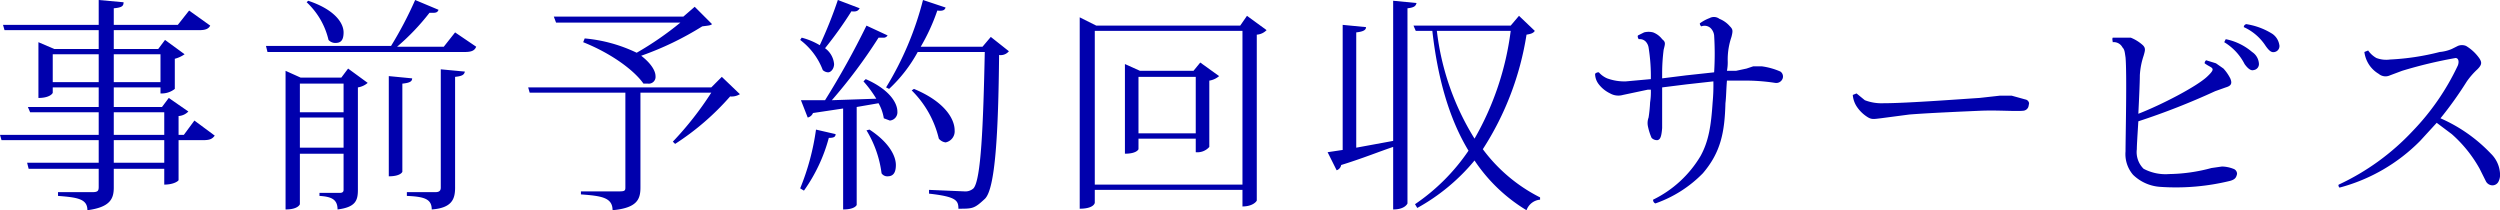
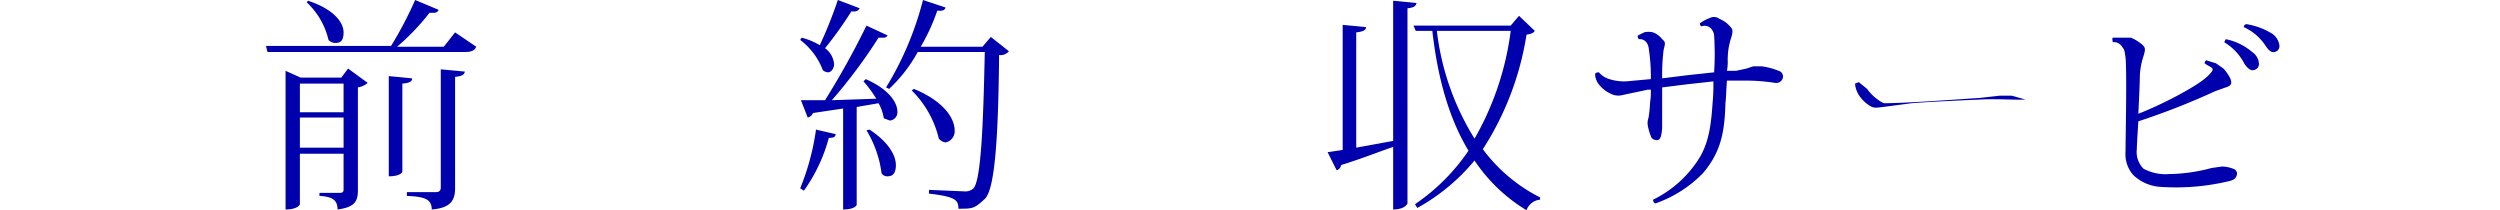
<svg xmlns="http://www.w3.org/2000/svg" viewBox="0 0 331.8 27.9">
  <defs>
    <style>.cls-1{fill:#0000ad;}</style>
  </defs>
  <g id="レイヤー_2" data-name="レイヤー 2">
    <g id="sectionタイトル">
-       <path class="cls-1" d="M25.8,16l2.7,2c-.3.4-.6.6-1.5.6H23.7v5.3c0,.1-.6.6-1.9.6V22.4H15.1v2.5c0,1.5-.5,2.6-3.5,3,0-1.5-1.3-1.7-3.9-1.9v-.5h4.6c.7,0,.8-.2.8-.7V22.4H3.8l-.2-.8h9.5v-3H.2L0,17.9H13.1v-3H4l-.3-.7h9.4V11.6H7v.7c0,.1-.4.7-1.9.7V5.6l2.1.9h5.9V4H.6L.4,3.3H13.1V0l3.3.3c0,.5-.2.7-1.3.8V3.3h8.5l1.5-1.9,2.8,2c-.2.4-.6.6-1.4.6H15.1V6.5H21l.9-1.2,2.6,1.9a4,4,0,0,1-1.3.6v4a2.8,2.8,0,0,1-1.9.6v-.8H15.1v2.6h6.4l.9-1.2L25,14.8a2,2,0,0,1-1.3.6v2.5h.7ZM7,10.9h6.1V7.2H7ZM21.3,7.2H15.1v3.7h6.2Zm-6.2,7.7v3h6.7v-3Zm6.7,6.7v-3H15.1v3Z" />
      <path class="cls-1" d="M60.4,4.3l2.8,1.9c-.2.5-.6.7-1.5.7H35.5l-.2-.8H51.9A50.7,50.7,0,0,0,55.1,0l3.1,1.3c-.1.3-.3.4-.7.4H57a30,30,0,0,1-4.3,4.5h6.2Zm-15.1,6,.9-1.2L48.8,11a2.6,2.6,0,0,1-1.3.6V25.2c0,1.4-.3,2.3-2.7,2.6,0-1.4-.9-1.7-2.4-1.8v-.4h2.7c.3,0,.5-.1.5-.4V20.4H39.8v6.7s-.2.7-1.9.7V9.4l2,.9Zm.3.8H39.8v3.8h5.8Zm-5.8,8.5h5.8v-4H39.8ZM40.9.1c3.6,1.2,4.7,3,4.7,4.2s-.5,1.4-1.1,1.4a1.2,1.2,0,0,1-.9-.4,9.9,9.9,0,0,0-2.9-5Zm10.7,10,3.1.3c0,.4-.3.6-1.3.7V22.8s-.2.6-1.8.6Zm6.2,15.4c.5,0,.7-.2.7-.6V9.2l3.2.3c-.1.4-.3.6-1.3.7V24.9c0,1.5-.4,2.7-3.1,2.9,0-1.4-1-1.7-3.3-1.8v-.5Z" />
-       <path class="cls-1" d="M95.8,10.2l2.4,2.3a2.1,2.1,0,0,1-1.3.3,34.5,34.5,0,0,1-7.3,6.3l-.3-.3a43.2,43.2,0,0,0,5.1-6.5H85V24.9c0,1.6-.5,2.7-3.7,3,0-1.7-1.5-1.9-4.2-2.1v-.4h5.1c.7,0,.8-.1.8-.5V12.3H70.3l-.2-.7H94.4ZM77.6,5.1A20,20,0,0,1,84.5,7a42.3,42.3,0,0,0,5.8-4H73.8l-.3-.8H90.7L92.2.9l2.3,2.3c-.2.2-.6.2-1.3.3a40.8,40.8,0,0,1-8.1,3.9c1.3,1,1.9,2,1.9,2.7a.9.9,0,0,1-1,1h-.6c-1.1-1.6-4-3.9-8-5.5Z" />
      <path class="cls-1" d="M106.4,5a9.1,9.1,0,0,1,2.4,1,57.6,57.6,0,0,0,2.4-6l2.9,1.1c-.2.3-.4.5-1.1.4a51.9,51.9,0,0,1-3.5,4.9,2.9,2.9,0,0,1,1.2,2.1c0,.6-.4,1.1-.8,1.1a1.1,1.1,0,0,1-.7-.3,9,9,0,0,0-3-4Zm4.5,12.8c0,.4-.3.5-.9.5a21.7,21.7,0,0,1-3.3,7l-.5-.3a32.2,32.2,0,0,0,2.1-7.8Zm6.9-13.1a.6.6,0,0,1-.6.3h-.6a68.6,68.6,0,0,1-6.2,8.3l5.9-.2a15.3,15.3,0,0,0-1.7-2.3l.3-.3c3.2,1.4,4.2,3.2,4.2,4.3a1.1,1.1,0,0,1-1,1.2l-.8-.3a6,6,0,0,0-.7-2l-2.9.5V27.2s-.2.6-1.8.6V14.4l-4,.6a1,1,0,0,1-.7.6l-.9-2.3h3.2A110.1,110.1,0,0,0,115,3.4Zm-2.4,12.5c2.6,1.7,3.5,3.5,3.5,4.7s-.5,1.5-1.1,1.5a.9.9,0,0,1-.8-.4,14.4,14.4,0,0,0-2-5.7ZM131.5,4.9l2.4,1.9a1.4,1.4,0,0,1-1.3.5c-.1,10.3-.5,17.8-1.9,19.1s-1.6,1.3-3.5,1.3c0-1.1-.3-1.6-3.9-2v-.5l4.7.2a1.6,1.6,0,0,0,1.2-.4c1-1.1,1.3-8.4,1.5-18.1h-8.9a19.3,19.3,0,0,1-3.8,4.9l-.4-.2A42.1,42.1,0,0,0,122.5,0l3,1c-.1.3-.3.5-1.1.4a26.2,26.2,0,0,1-2.2,4.8h8.2Zm-10.2,6.9c4.1,1.7,5.4,4,5.4,5.5a1.5,1.5,0,0,1-1.2,1.6,1.4,1.4,0,0,1-.9-.5A13.3,13.3,0,0,0,121,12Z" />
-       <path class="cls-1" d="M165.5,2.1,168.1,4a2,2,0,0,1-1.3.6v22c0,.1-.5.8-1.9.8V25.2H145.3v1.7c0,.1-.2.8-2,.8V2.3l2.2,1.1h19.1ZM145.3,24.5h19.6V4.1H145.3Zm14-16.2,2.5,1.8a2.6,2.6,0,0,1-1.3.6v8.8a2.1,2.1,0,0,1-1.8.7V18.4h-7.6v1.4s-.2.6-1.8.6V8.5l2,.9h7.1Zm-8.2,9.4h7.6V10.2h-7.6Z" />
      <path class="cls-1" d="M184.9.1l3.1.3c-.1.4-.3.6-1.2.7V27s-.3.8-1.9.8V19.5c-1.8.6-4,1.5-6.9,2.4a.9.9,0,0,1-.6.7l-1.2-2.4,2-.3V3.3l3.1.3c0,.4-.4.6-1.3.7V19.6l4.9-.9Zm16.7,2,2.1,2c-.2.3-.5.4-1.1.5a39.1,39.1,0,0,1-5.8,15.2,21.5,21.5,0,0,0,7.6,6.4v.3a2.1,2.1,0,0,0-1.8,1.4,21.8,21.8,0,0,1-6.9-6.6,26.4,26.4,0,0,1-7.6,6.3l-.3-.5a26.6,26.6,0,0,0,7.1-7.1c-2.6-4.3-4.1-9.7-4.8-15.9h-2.2l-.3-.7h12.9Zm-10.9,2a34.7,34.7,0,0,0,5,14.3,38.4,38.4,0,0,0,4.8-14.3Z" />
      <path class="cls-1" d="M220.6,10.4l3.2-.4,3.7-.4a39.3,39.3,0,0,0,0-4.9,1.6,1.6,0,0,0-.5-1,1.2,1.2,0,0,0-1.2-.2.5.5,0,0,1-.2-.4,5.4,5.4,0,0,1,1.3-.7,1.2,1.2,0,0,1,1.3.1,3.6,3.6,0,0,1,1.4,1c.4.4.4.6.2,1.4a9.3,9.3,0,0,0-.5,3.1,6.1,6.1,0,0,1-.1,1.4h1.2l1.4-.3.9-.3h1.1a9.1,9.1,0,0,1,2.5.7.8.8,0,0,1,.3.9.9.9,0,0,1-1,.6,26.4,26.4,0,0,0-4.5-.3h-1.9c-.1,1.2-.1,2.2-.2,3-.1,3.8-.6,6.5-3,9.3a16.3,16.3,0,0,1-6.3,4,.5.5,0,0,1-.3-.5,14.9,14.9,0,0,0,6.3-5.8c1.1-2,1.4-4.1,1.6-7.1a24.4,24.4,0,0,0,.1-2.8l-3.6.4-3.2.4V17c-.1,1.3-.3,1.5-.6,1.6a1,1,0,0,1-.8-.3,7.5,7.5,0,0,1-.5-1.6,2.1,2.1,0,0,1,.1-1.1,18,18,0,0,0,.2-2,9.1,9.1,0,0,0,.1-1.7h-.4l-3.3.7a2.2,2.2,0,0,1-1.7-.2,4.2,4.2,0,0,1-1.5-1.2,2.3,2.3,0,0,1-.5-1.4.6.6,0,0,1,.5-.2,3.1,3.1,0,0,0,1.1.8,6.6,6.6,0,0,0,2.5.4l3.3-.3a24.2,24.2,0,0,0-.3-4.2,1.5,1.5,0,0,0-.4-.8,1.1,1.1,0,0,0-.9-.3c-.1-.1-.2-.4-.1-.5l.8-.4a2.4,2.4,0,0,1,1.2,0,2.7,2.7,0,0,1,1.2.9c.5.4.4.6.2,1.4a25.1,25.1,0,0,0-.2,3Z" />
-       <path class="cls-1" d="M250,13.7c3.2,0,11-.6,12.7-.7l2.7-.3H267l1.8.5a.6.6,0,0,1,.5.5,4.3,4.3,0,0,1-.1.5.8.8,0,0,1-.7.5c-1.1.1-3.4-.1-5.7,0s-6.9.3-9.4.5l-3.8.5c-.9.1-1.2.2-1.8-.2a4.7,4.7,0,0,1-1.4-1.4,3.3,3.3,0,0,1-.5-1.5l.5-.2,1.1.9A6.2,6.2,0,0,0,250,13.7Z" />
+       <path class="cls-1" d="M250,13.7c3.2,0,11-.6,12.7-.7l2.7-.3H267l1.8.5c-1.1.1-3.4-.1-5.7,0s-6.9.3-9.4.5l-3.8.5c-.9.1-1.2.2-1.8-.2a4.7,4.7,0,0,1-1.4-1.4,3.3,3.3,0,0,1-.5-1.5l.5-.2,1.1.9A6.2,6.2,0,0,0,250,13.7Z" />
      <path class="cls-1" d="M296.9,23.1c-.1.4-.2.7-.9.9a30.2,30.2,0,0,1-9.3.8,5.7,5.7,0,0,1-3.6-1.6,4.2,4.2,0,0,1-1-3.1c0-1.8.2-10.3,0-12.5-.1-.6-.1-1-.4-1.3a1.3,1.3,0,0,0-1.3-.7c0-.2-.1-.4,0-.6h2.4a5.4,5.4,0,0,1,1.6,1c.4.4.3.7.1,1.4A9.8,9.8,0,0,0,284,10c0,.9-.1,3.1-.2,5.1,3.1-1.2,7.7-3.6,9.1-4.9s.6-1.1-.3-1.8a.5.5,0,0,1,.2-.4l1.3.4,1,.7a6,6,0,0,1,.9,1.3c.3.7.1,1-.6,1.2l-1.4.5a94.7,94.7,0,0,1-10.2,4c-.1,1.7-.2,3.1-.2,3.7a3.1,3.1,0,0,0,.9,2.6,6.2,6.2,0,0,0,3.4.7,22.4,22.4,0,0,0,5.6-.8l1.4-.2a4.4,4.4,0,0,1,1.5.3A.7.7,0,0,1,296.9,23.1Zm2.9-14.7a.8.8,0,0,1-.7.9c-.3.1-.7-.1-1.2-.8a7.2,7.2,0,0,0-2.7-2.9l.2-.4a7.7,7.7,0,0,1,3.5,1.7A2,2,0,0,1,299.8,8.4Zm2.1-1.5c-.4.1-.7-.1-1.2-.8a6.8,6.8,0,0,0-2.9-2.5c0-.2.1-.3.3-.4a9.1,9.1,0,0,1,3.5,1.3,2.2,2.2,0,0,1,.9,1.4A.8.8,0,0,1,301.9,6.9Z" />
-       <path class="cls-1" d="M331.6,24.1a.9.9,0,0,1-.8.5,1,1,0,0,1-.9-.6l-.8-1.6a17.4,17.4,0,0,0-3.7-4.6l-2-1.5-2.2,2.4a23.5,23.5,0,0,1-10.7,6.2c-.1-.1-.2-.3-.1-.4a31.8,31.8,0,0,0,9.8-7.1,32.3,32.3,0,0,0,6-8.7c.2-.5.1-1-.3-1a60,60,0,0,0-7.1,1.7l-1.6.6a1.4,1.4,0,0,1-1.5-.2,3.9,3.9,0,0,1-1.5-1.6,4,4,0,0,1-.4-1.3l.5-.2a3.3,3.3,0,0,0,1.1,1,3.7,3.7,0,0,0,1.8.2,32.7,32.7,0,0,0,6.6-1,5.3,5.3,0,0,0,1.6-.4l.8-.4a1.4,1.4,0,0,1,1.1,0,5.8,5.8,0,0,1,1.8,1.7c.3.5.3.8-.3,1.4a10,10,0,0,0-1.4,1.6,49.5,49.5,0,0,1-3.5,4.9,20.6,20.6,0,0,1,6.7,4.7,4,4,0,0,1,1.2,2.6A2,2,0,0,1,331.6,24.1Z" />
    </g>
  </g>
</svg>